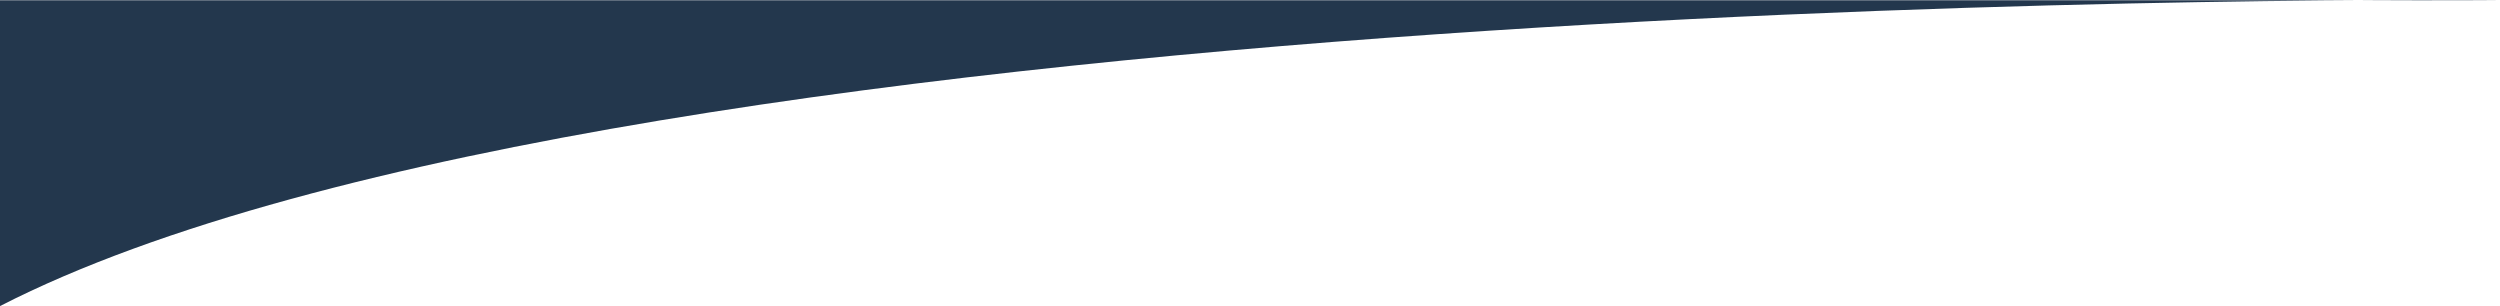
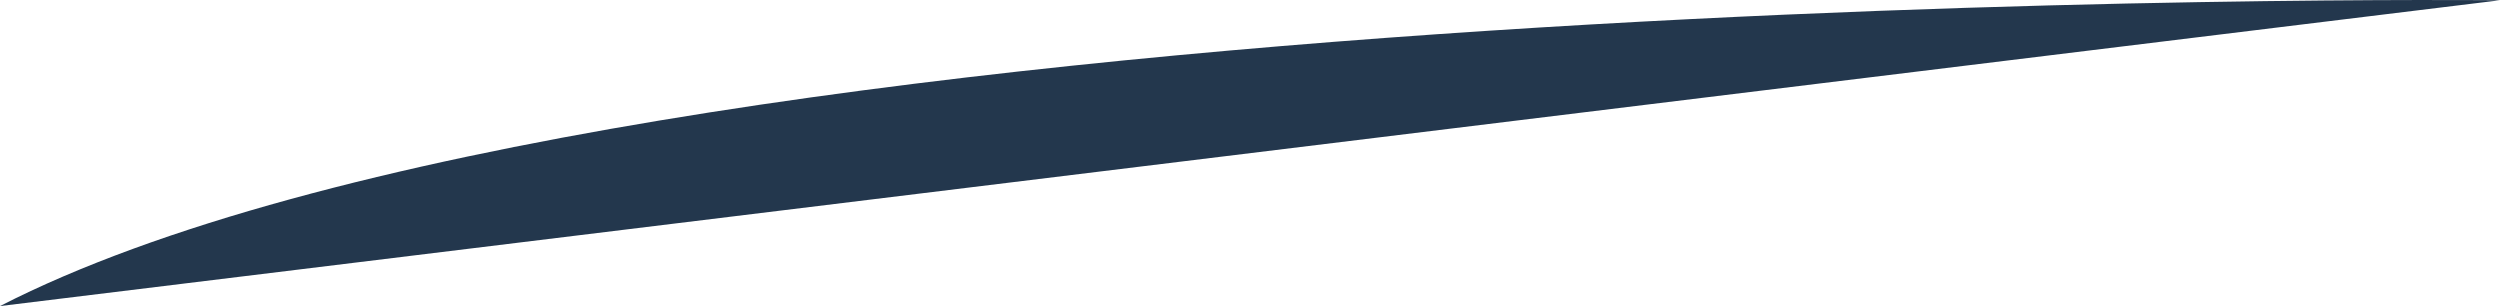
<svg xmlns="http://www.w3.org/2000/svg" viewBox="0 0 319.994 39.177">
  <defs>
    <style>.cls-1{fill:#23374d;}</style>
  </defs>
  <title>estudiaAsset 12</title>
  <g id="Layer_2" data-name="Layer 2">
    <g id="Textura">
-       <path class="cls-1" d="M319.994.034S81.548-2.62,0,39.177V.034Z" />
+       <path class="cls-1" d="M319.994.034S81.548-2.62,0,39.177Z" />
    </g>
  </g>
</svg>